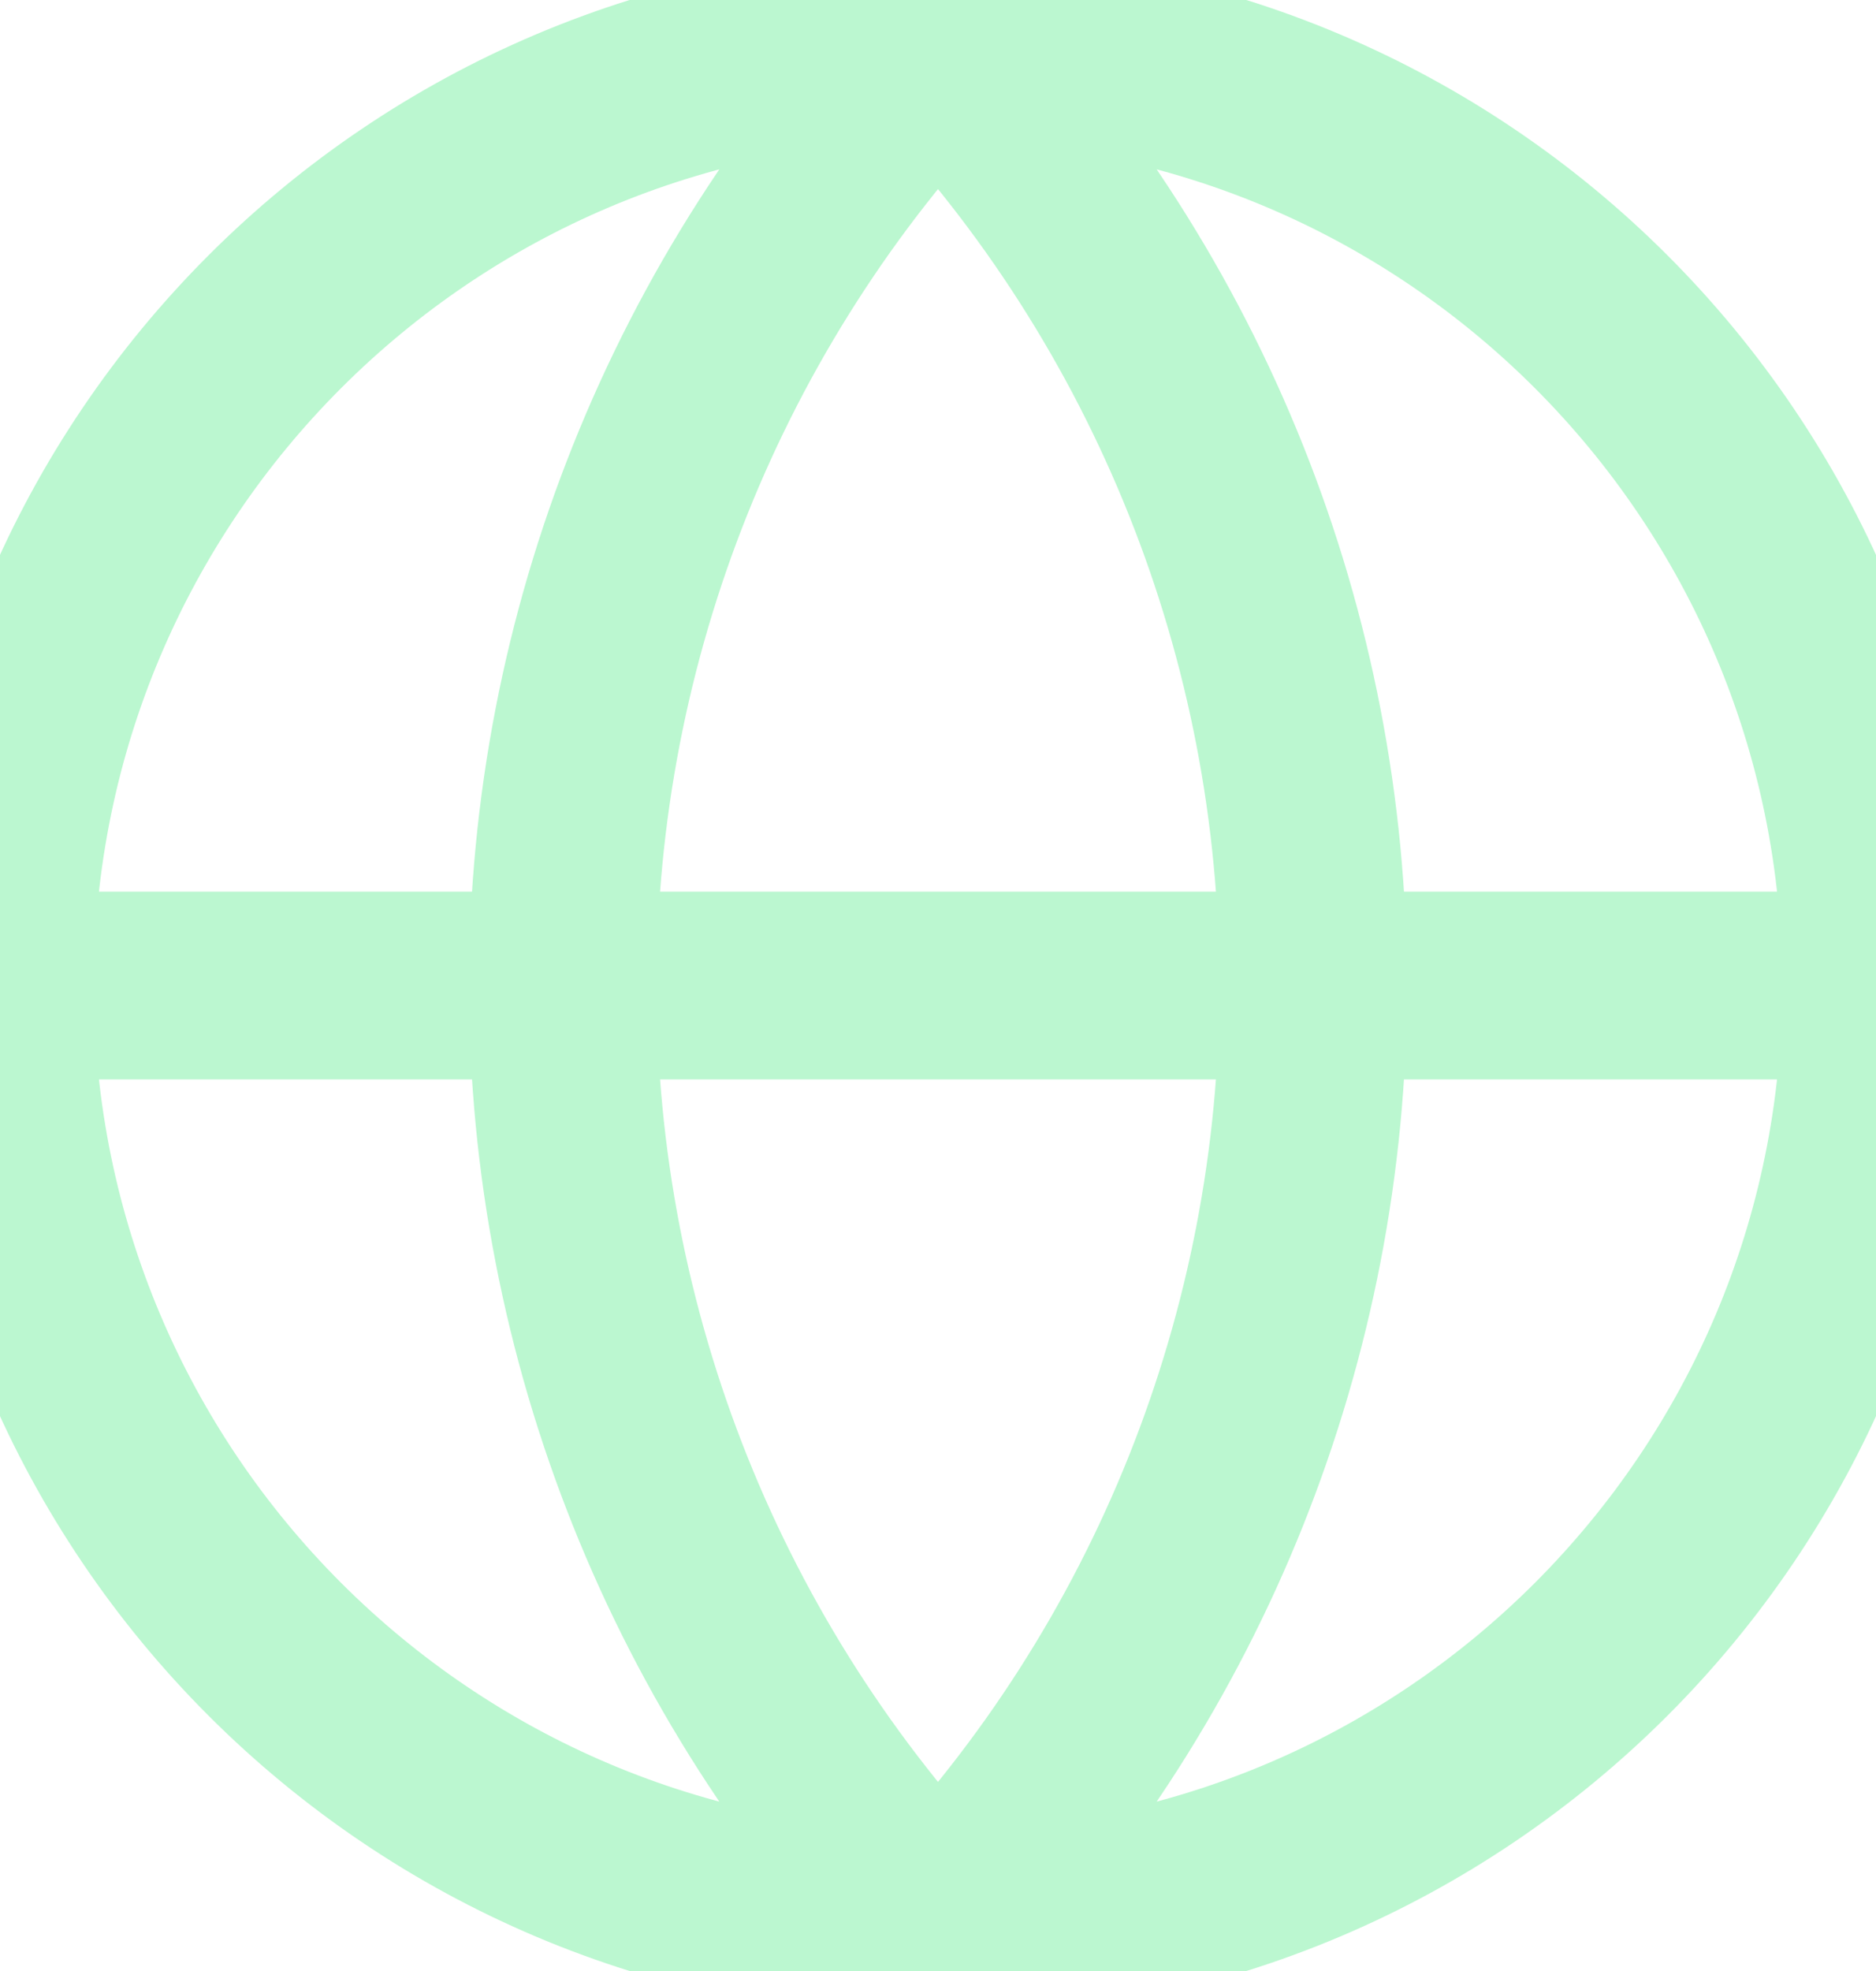
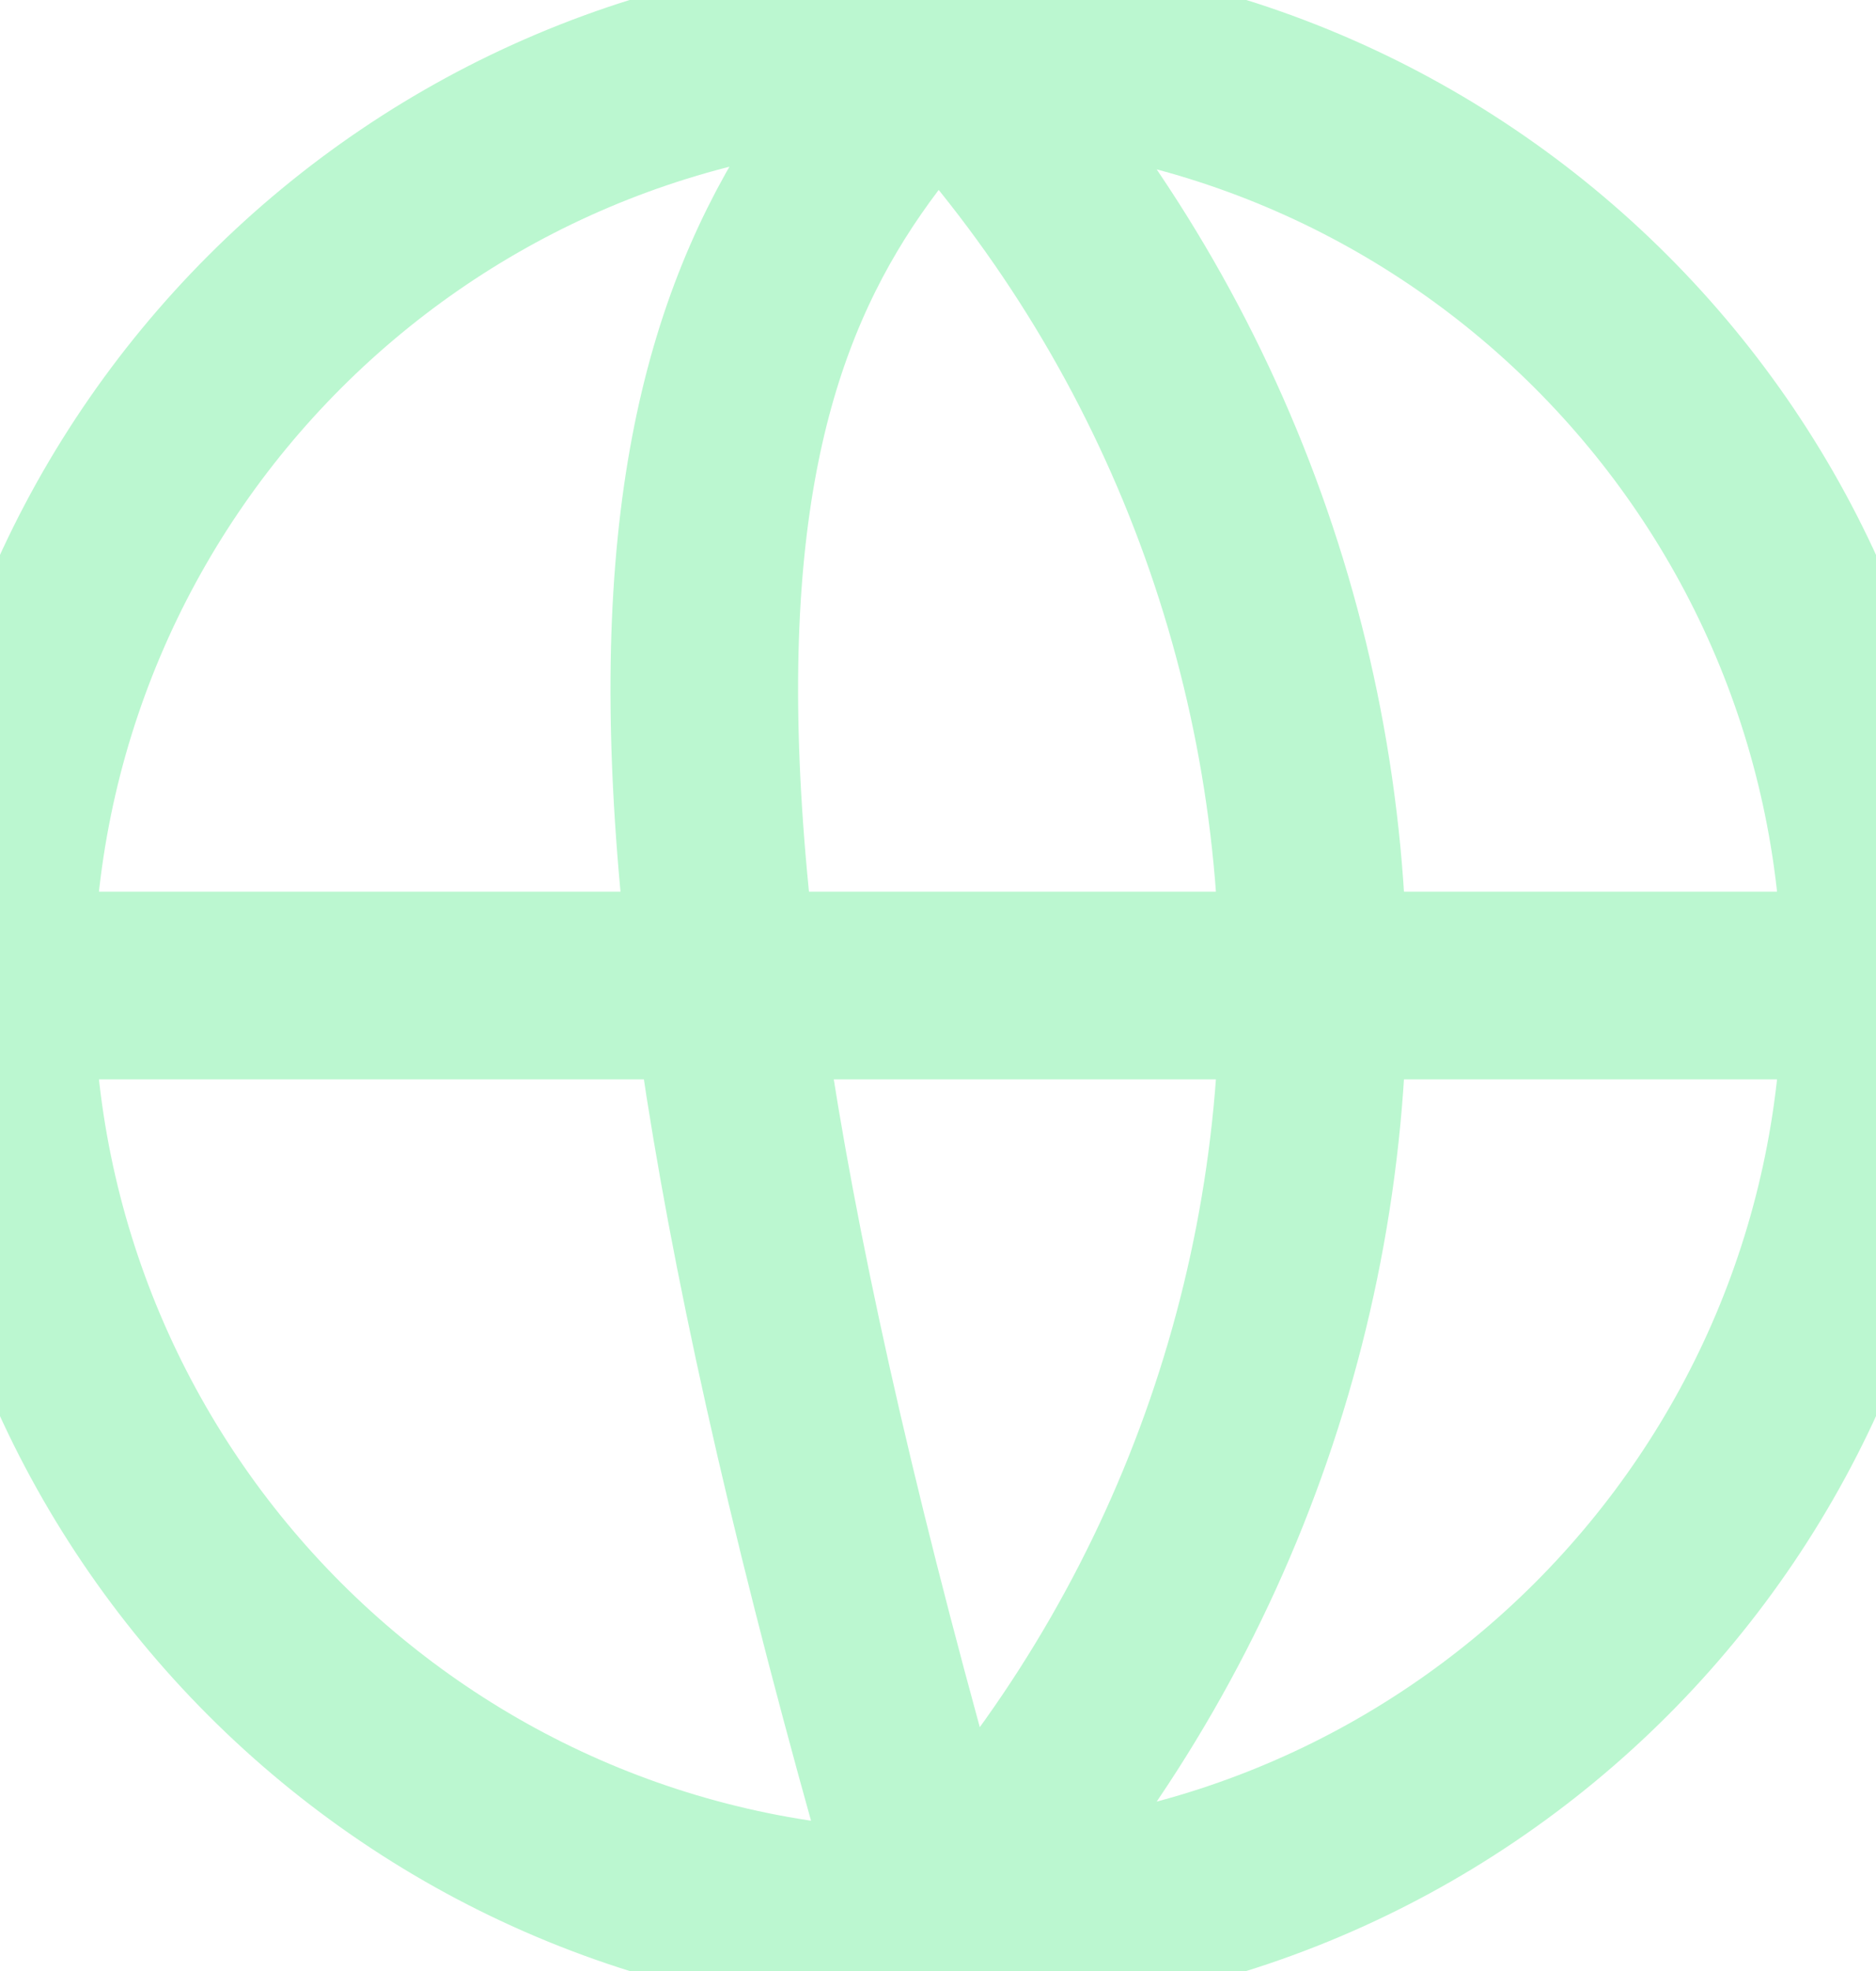
<svg xmlns="http://www.w3.org/2000/svg" width="20" height="21" viewBox="0 0 20 21" fill="none">
-   <path d="M20 10.5C20 16.023 15.523 20.5 10 20.5M20 10.5C20 4.977 15.523 0.5 10 0.5M20 10.5H0M10 20.5C4.477 20.5 0 16.023 0 10.5M10 20.5C7.432 17.804 6 14.223 6 10.5C6 6.777 7.432 3.196 10 0.5M10 20.5C12.568 17.804 14 14.223 14 10.5C14 6.777 12.568 3.196 10 0.5M0 10.5C0 4.977 4.477 0.5 10 0.5" stroke="#BBF7D0" stroke-width="2" stroke-linecap="round" stroke-linejoin="round" />
+   <path d="M20 10.5C20 16.023 15.523 20.5 10 20.5M20 10.5C20 4.977 15.523 0.5 10 0.5M20 10.5H0M10 20.5C4.477 20.5 0 16.023 0 10.5M10 20.5C6 6.777 7.432 3.196 10 0.5M10 20.5C12.568 17.804 14 14.223 14 10.5C14 6.777 12.568 3.196 10 0.5M0 10.5C0 4.977 4.477 0.5 10 0.5" stroke="#BBF7D0" stroke-width="2" stroke-linecap="round" stroke-linejoin="round" />
</svg>